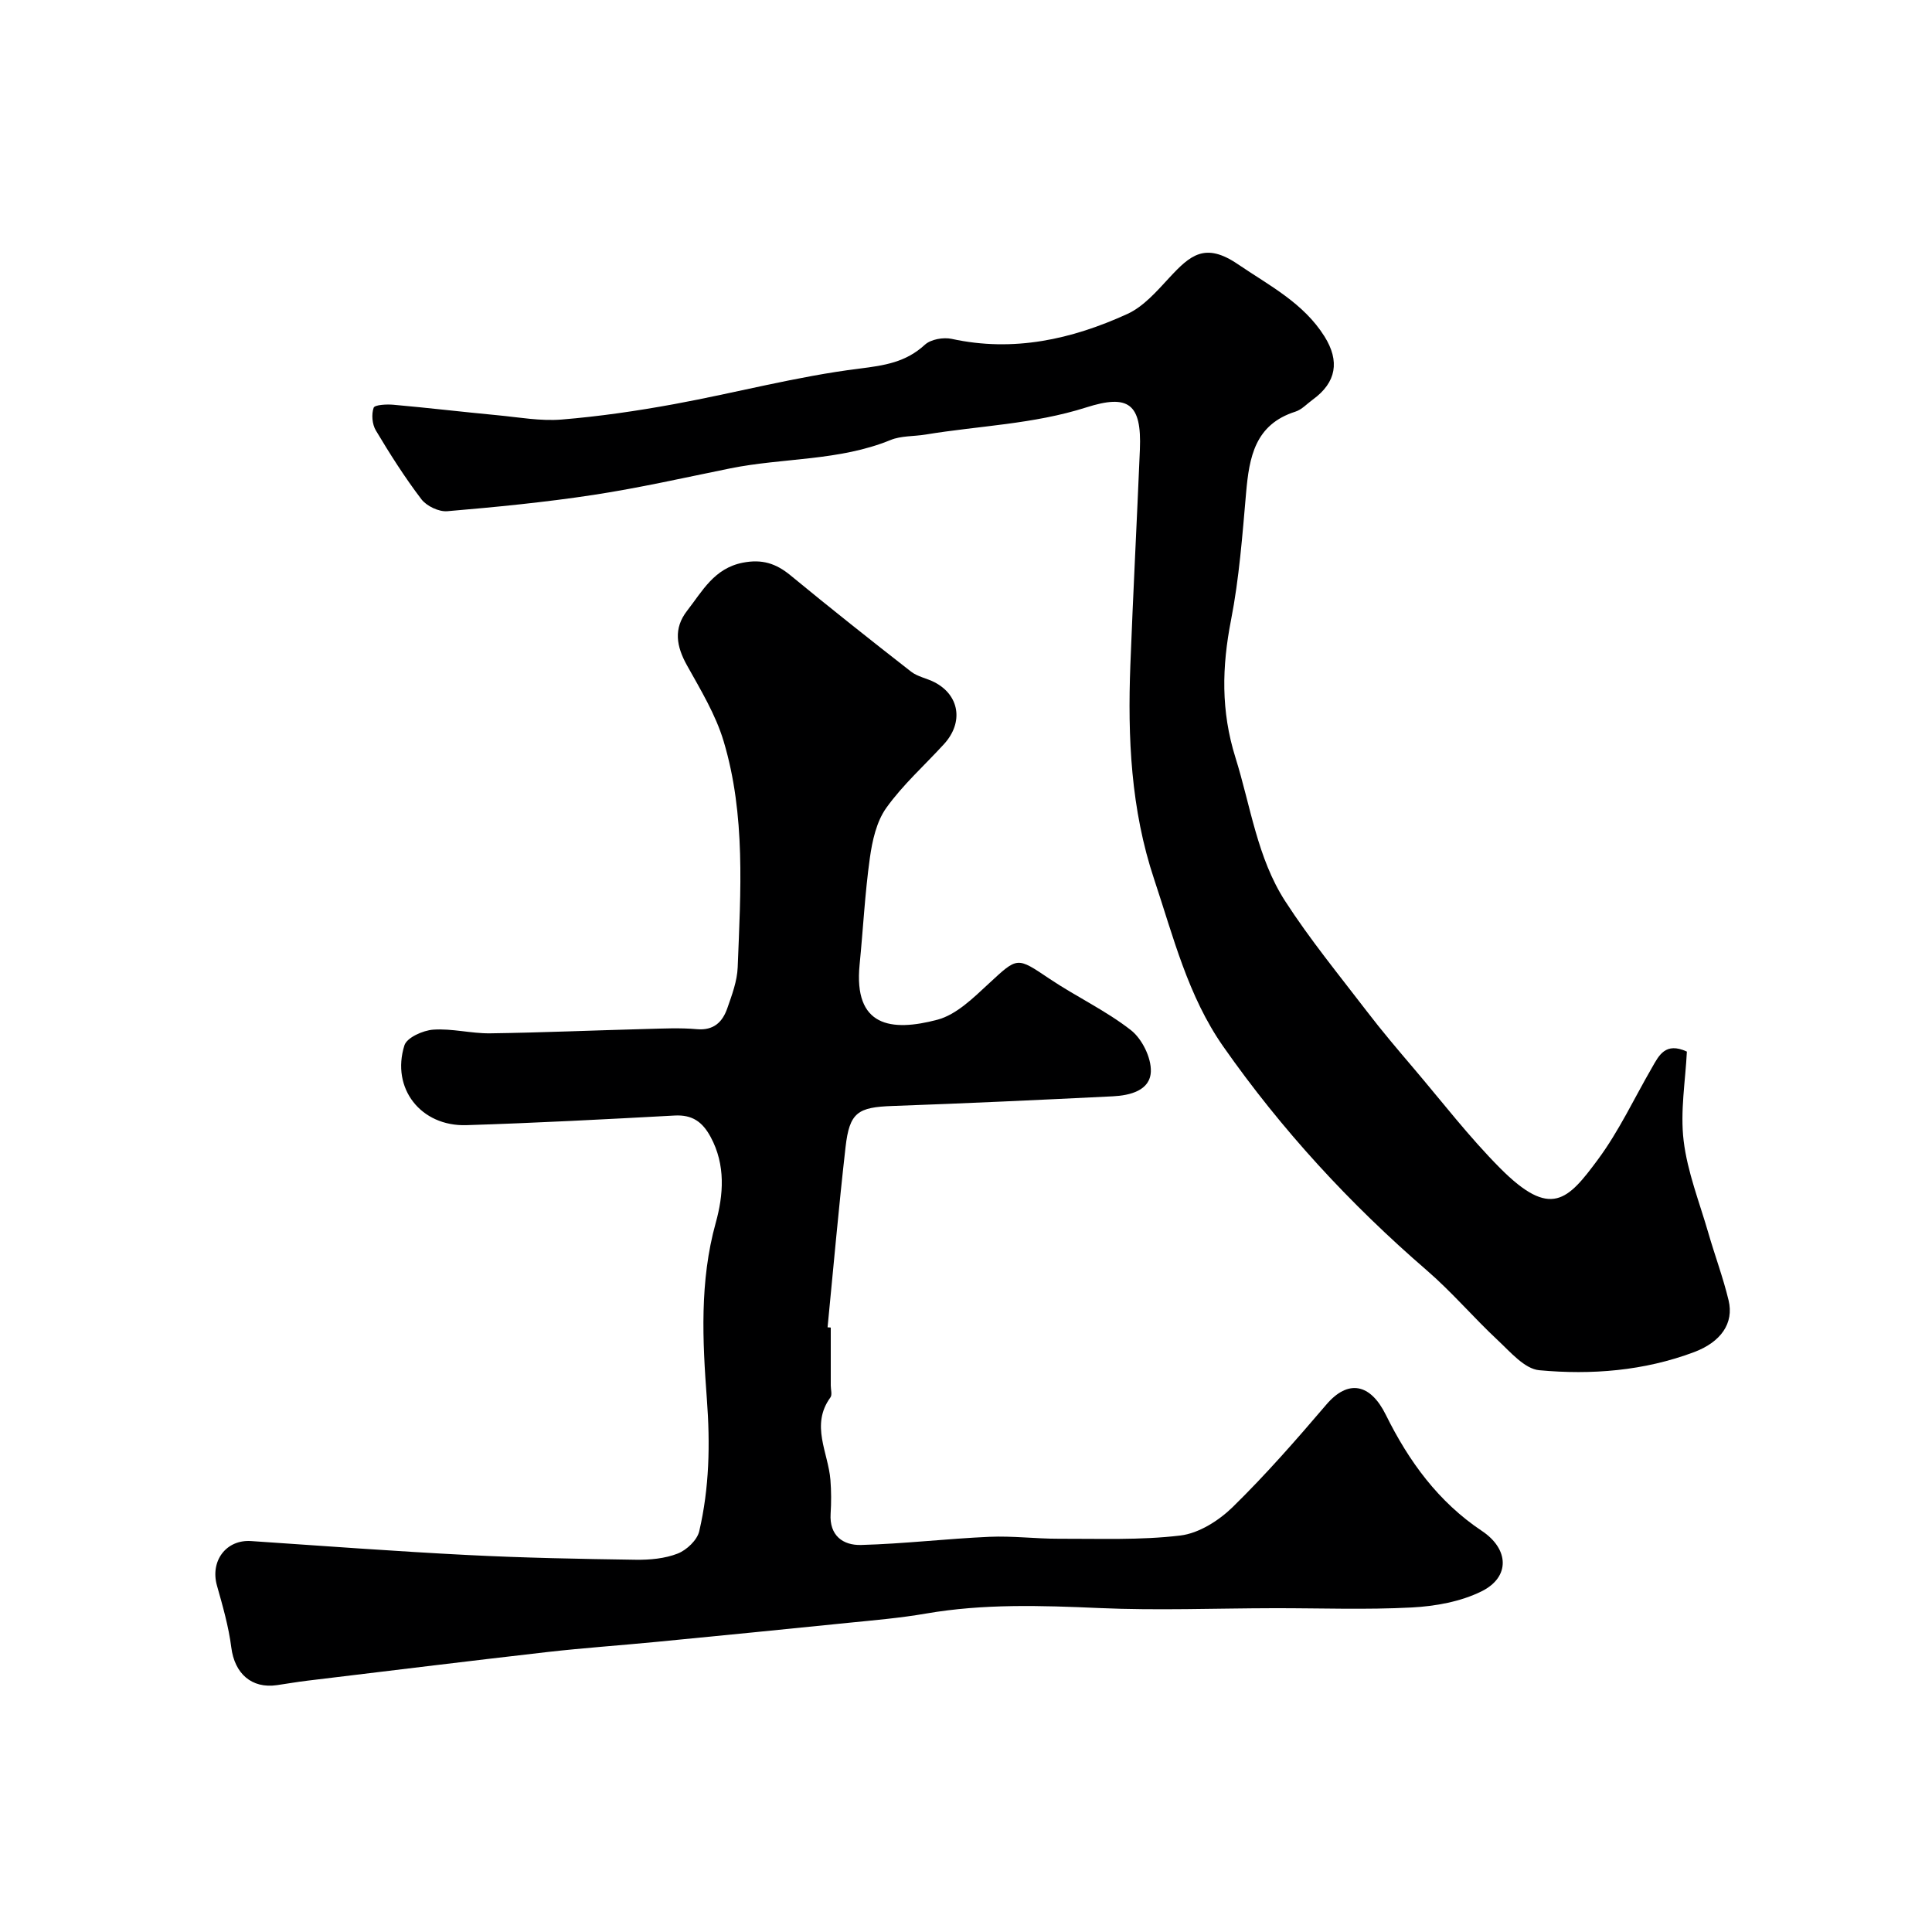
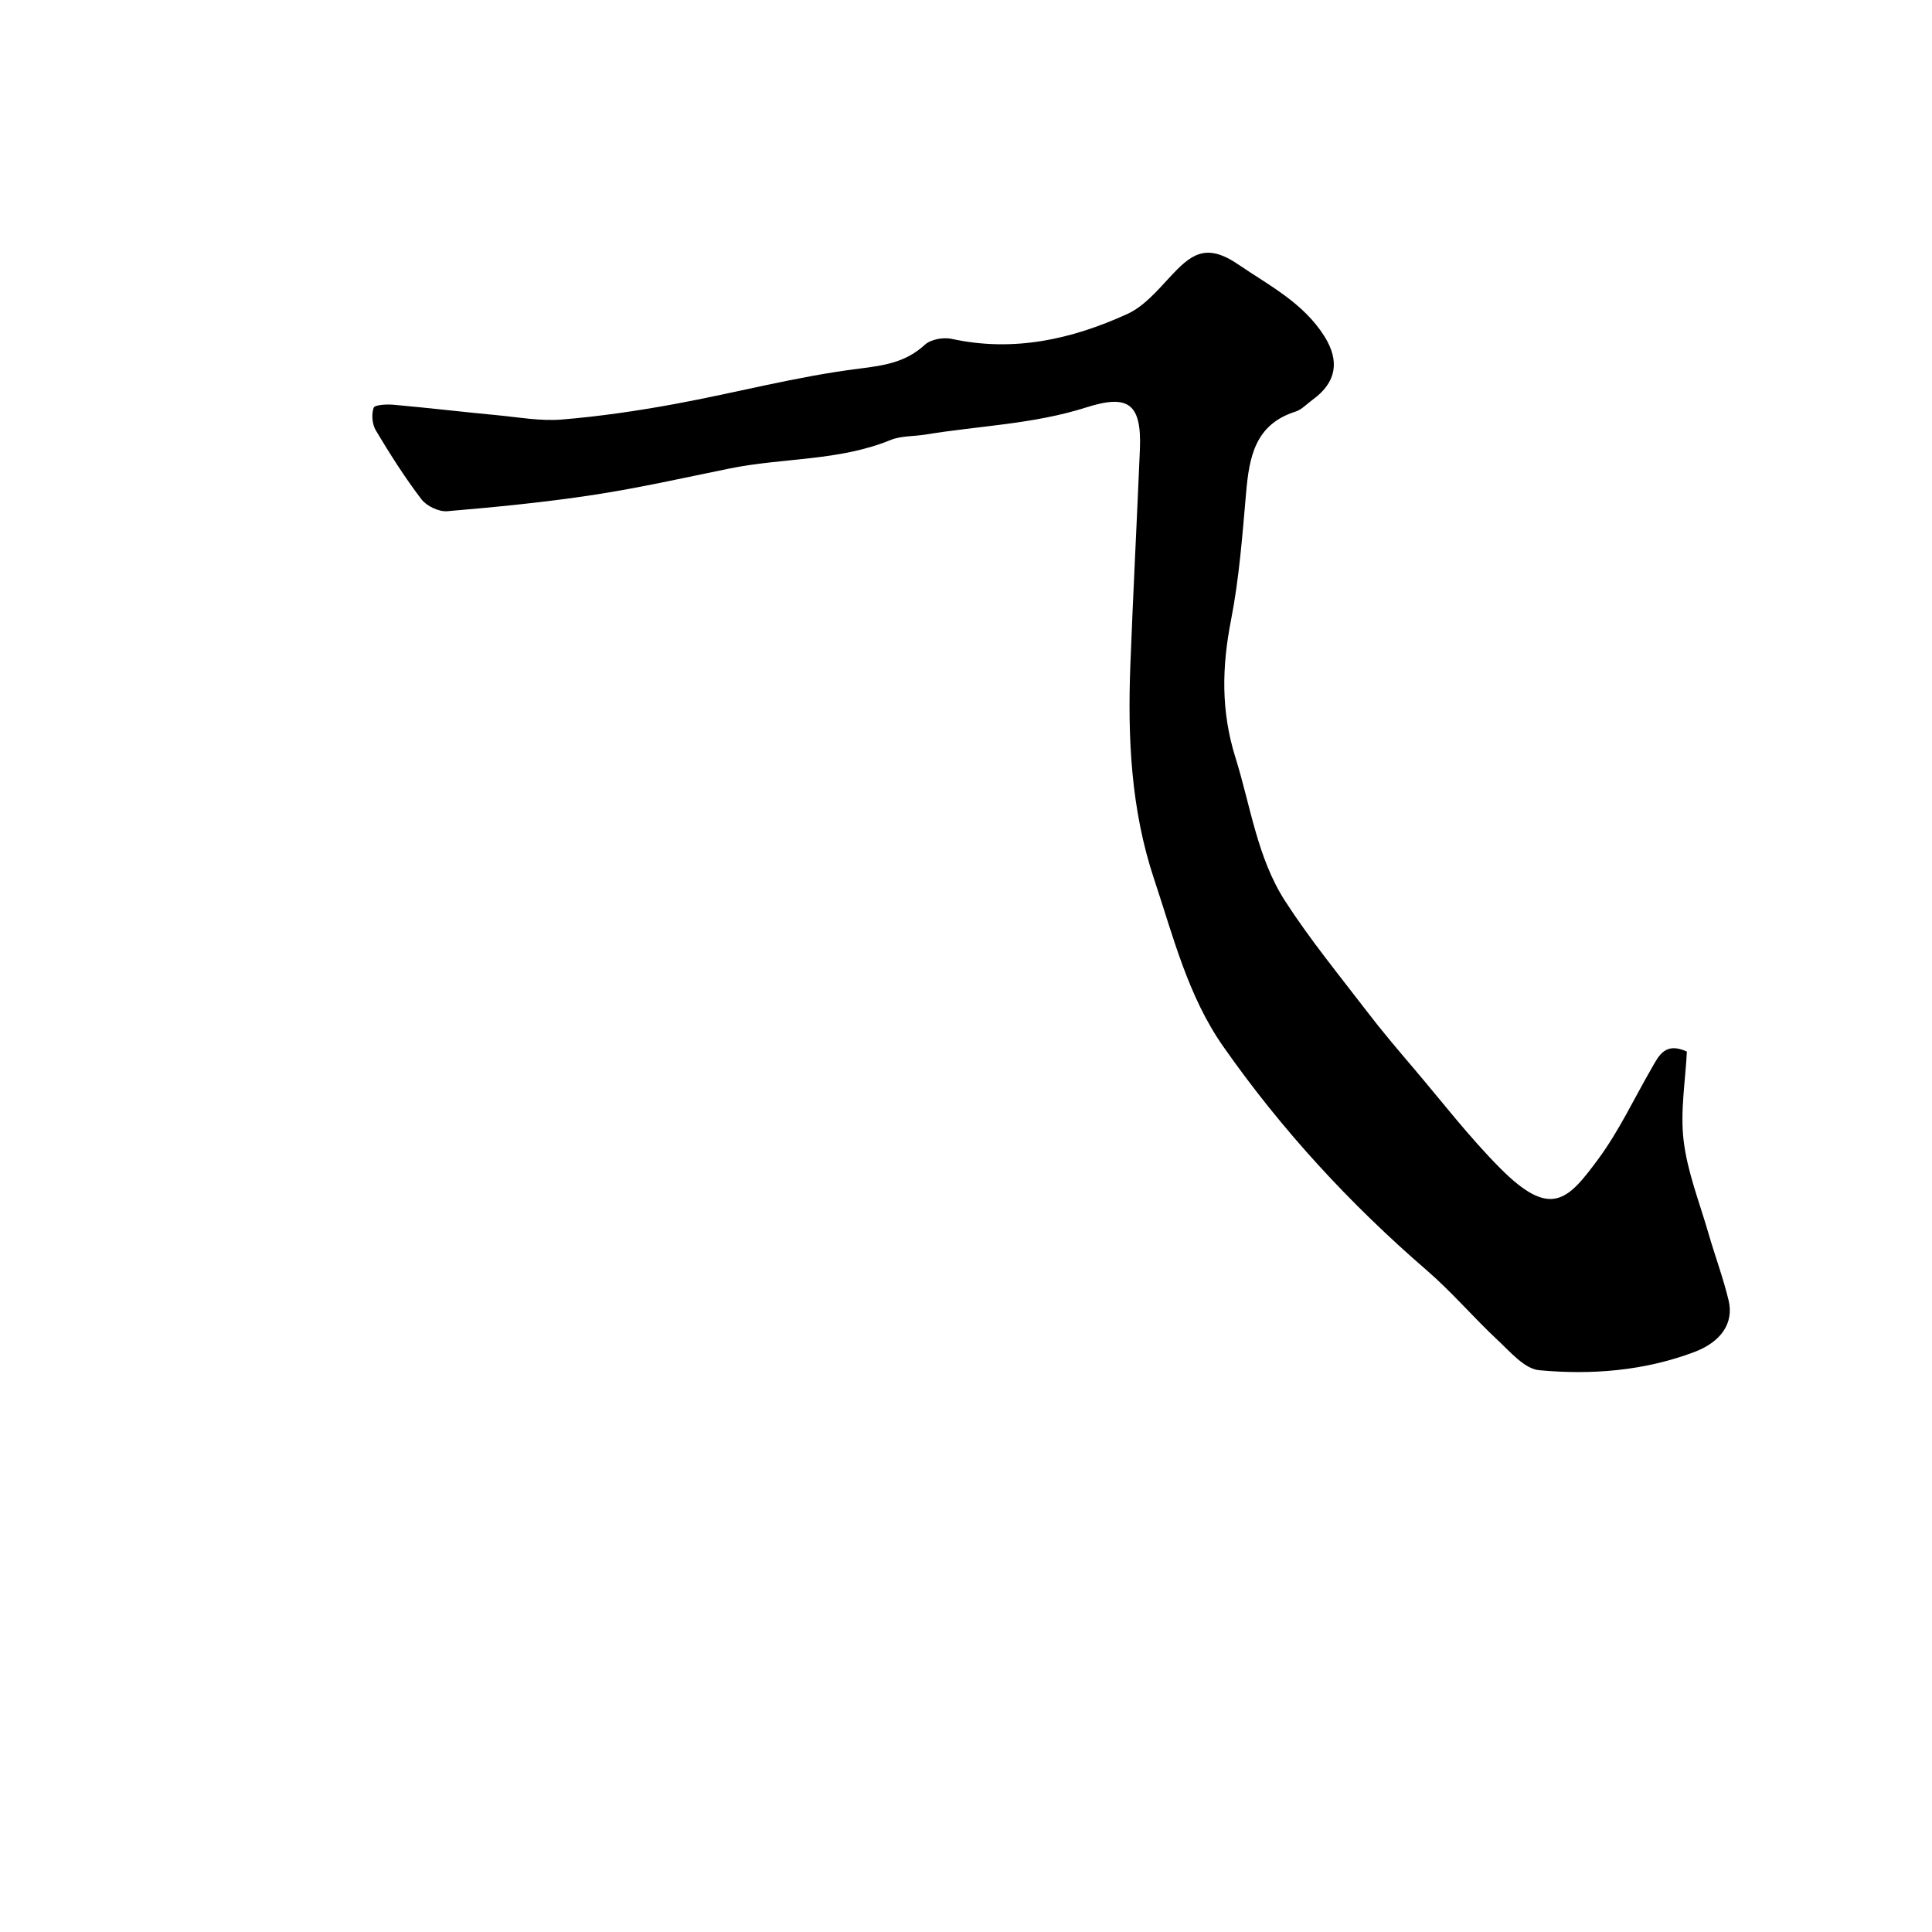
<svg xmlns="http://www.w3.org/2000/svg" enable-background="new 0 0 400 400" viewBox="0 0 400 400">
-   <path d="m172 274.86v12c0 .83.33 1.91-.07 2.46-4.18 5.74-.45 11.39 0 17.08.18 2.32.19 4.67.04 6.99-.29 4.57 2.6 6.58 6.31 6.48 8.87-.24 17.71-1.3 26.58-1.69 4.77-.21 9.57.41 14.36.4 8.4-.03 16.87.33 25.17-.67 3.83-.46 7.96-3.09 10.83-5.89 6.83-6.69 13.16-13.92 19.37-21.2 4.51-5.29 9.12-4.41 12.34 2.12 4.74 9.59 10.86 18.01 19.89 24.03 5.6 3.73 5.91 9.53-.08 12.5-4.33 2.14-9.55 3.08-14.44 3.34-9.51.5-19.06.13-28.6.15-12.03.02-24.09.5-36.1-.03-12.03-.53-23.96-.92-35.89 1.14-5.32.92-10.72 1.38-16.1 1.92-13.22 1.35-26.44 2.65-39.67 3.94-7.52.73-15.07 1.25-22.58 2.1-16.59 1.9-33.16 3.94-49.74 5.94-2.1.25-4.18.62-6.27.92-5.28.77-8.78-2.42-9.46-7.79-.55-4.33-1.78-8.6-2.97-12.82-1.44-5.11 1.91-9.57 7.07-9.22 14.95 1.01 29.89 2.13 44.85 2.89 11.59.59 23.2.81 34.8.98 2.9.04 6.01-.24 8.67-1.28 1.86-.73 4.04-2.79 4.46-4.63 2.09-8.98 2.28-18 1.58-27.34-.9-12.09-1.53-24.38 1.83-36.49 1.6-5.76 2.1-11.98-1.06-17.81-1.69-3.12-3.79-4.62-7.45-4.42-14.36.78-28.73 1.54-43.1 1.99-9.44.3-15.64-7.62-12.84-16.52.51-1.61 3.83-3.1 5.96-3.25 3.89-.28 7.86.81 11.79.76 10.77-.15 21.53-.62 32.3-.9 3.5-.09 7.02-.27 10.49.04 3.51.31 5.32-1.49 6.31-4.33.96-2.75 2.04-5.62 2.15-8.47.61-15.7 1.67-31.52-2.91-46.82-1.65-5.51-4.76-10.63-7.59-15.71-2.19-3.93-2.84-7.61.02-11.29 3.16-4.05 5.58-8.79 11.53-9.96 3.98-.78 6.87.14 9.87 2.61 8.22 6.77 16.57 13.39 24.97 19.94 1.36 1.06 3.26 1.38 4.84 2.19 5.2 2.68 6.08 8.32 2 12.8-4.01 4.39-8.53 8.42-11.96 13.22-2.04 2.85-2.91 6.82-3.41 10.41-1.02 7.31-1.39 14.71-2.12 22.07-1.26 12.82 6.5 13.93 16.12 11.38 3.94-1.05 7.44-4.53 10.62-7.47 6.02-5.56 5.77-5.58 12.59-1 5.51 3.7 11.63 6.56 16.83 10.62 2.31 1.8 4.24 5.7 4.14 8.57-.14 3.94-4.3 4.96-7.86 5.14-15.2.75-30.4 1.46-45.6 2-7.21.25-8.93 1.32-9.75 8.53-1.41 12.41-2.5 24.86-3.72 37.3.24 0 .45.03.66.05z" fill="#000001" />
  <path d="m349.25 217.72c-.29 5.99-1.41 12.34-.67 18.46.78 6.47 3.28 12.75 5.11 19.08 1.35 4.68 3.07 9.26 4.2 13.98s-1.59 8.62-7.17 10.71c-10.36 3.88-21.21 4.74-32.04 3.74-3.02-.28-5.95-3.75-8.54-6.17-5.04-4.7-9.54-10.02-14.74-14.51-15.94-13.77-30.09-29.13-42.15-46.36-7.29-10.41-10.33-22.71-14.29-34.59-4.84-14.49-5.5-29.37-4.93-44.4.57-14.86 1.35-29.71 1.97-44.57.4-9.56-2.39-11.52-11.1-8.74-10.95 3.49-22.19 3.79-33.27 5.62-2.42.4-5.05.23-7.25 1.13-10.66 4.37-22.18 3.65-33.18 5.87-9.42 1.91-18.81 4.04-28.3 5.49-10.04 1.53-20.17 2.52-30.29 3.38-1.75.15-4.28-1.06-5.36-2.47-3.45-4.53-6.52-9.37-9.44-14.26-.76-1.27-.93-3.32-.45-4.69.22-.62 2.7-.75 4.11-.62 7.18.64 14.35 1.49 21.53 2.17 4.42.42 8.91 1.25 13.29.89 7.8-.64 15.59-1.78 23.29-3.19 12.8-2.35 25.44-5.75 38.32-7.35 5.26-.66 9.63-1.31 13.59-4.95 1.23-1.13 3.83-1.58 5.55-1.21 12.8 2.79 24.84.1 36.35-5.15 3.36-1.53 6.11-4.71 8.72-7.53 4.32-4.66 7.4-7.39 14.19-2.77 6.48 4.41 13.56 7.99 17.93 14.96 3.18 5.09 2.47 9.5-2.43 13.06-1.19.86-2.28 2.08-3.61 2.5-8.37 2.66-9.55 9.42-10.2 16.81-.77 8.81-1.43 17.69-3.12 26.34-1.89 9.68-2.11 18.81.92 28.48 3.14 10.03 4.5 20.74 10.29 29.71 5.13 7.94 11.16 15.3 16.91 22.81 3.09 4.04 6.39 7.92 9.69 11.8 5.9 6.94 11.48 14.21 17.89 20.66 10.52 10.58 14.02 6.67 20.31-1.84 4.33-5.86 7.47-12.62 11.15-18.97 1.44-2.52 2.77-5.35 7.22-3.31z" fill="#000001" />
</svg>